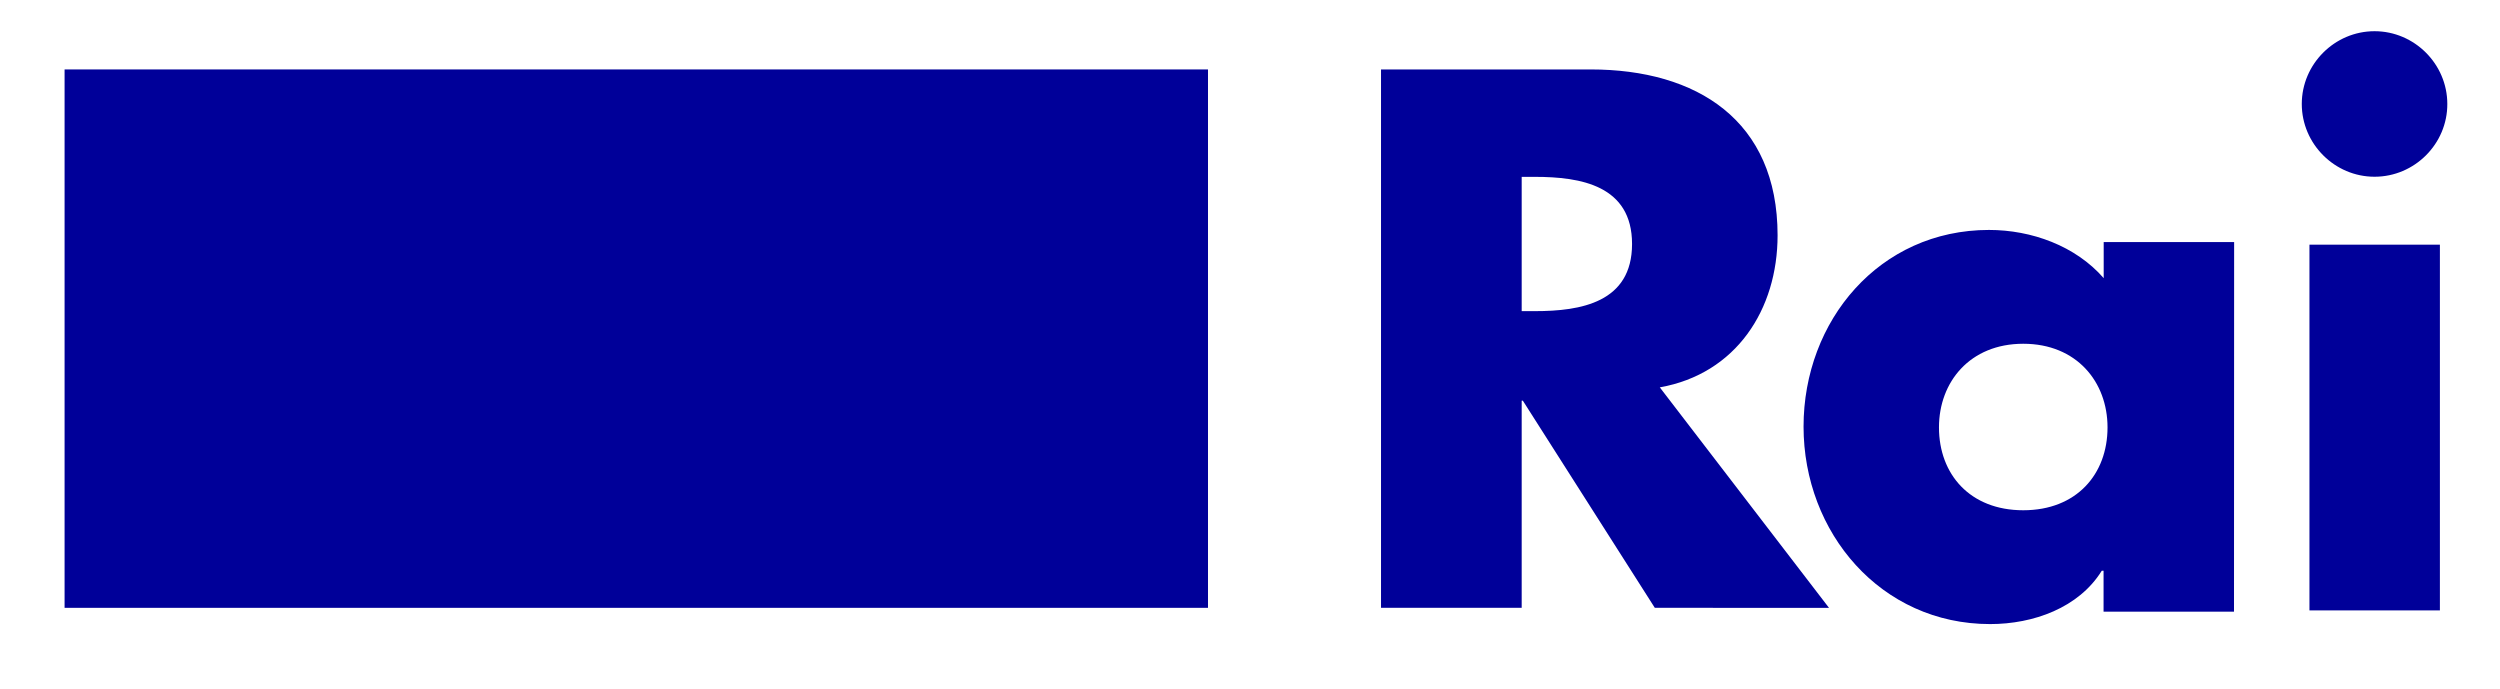
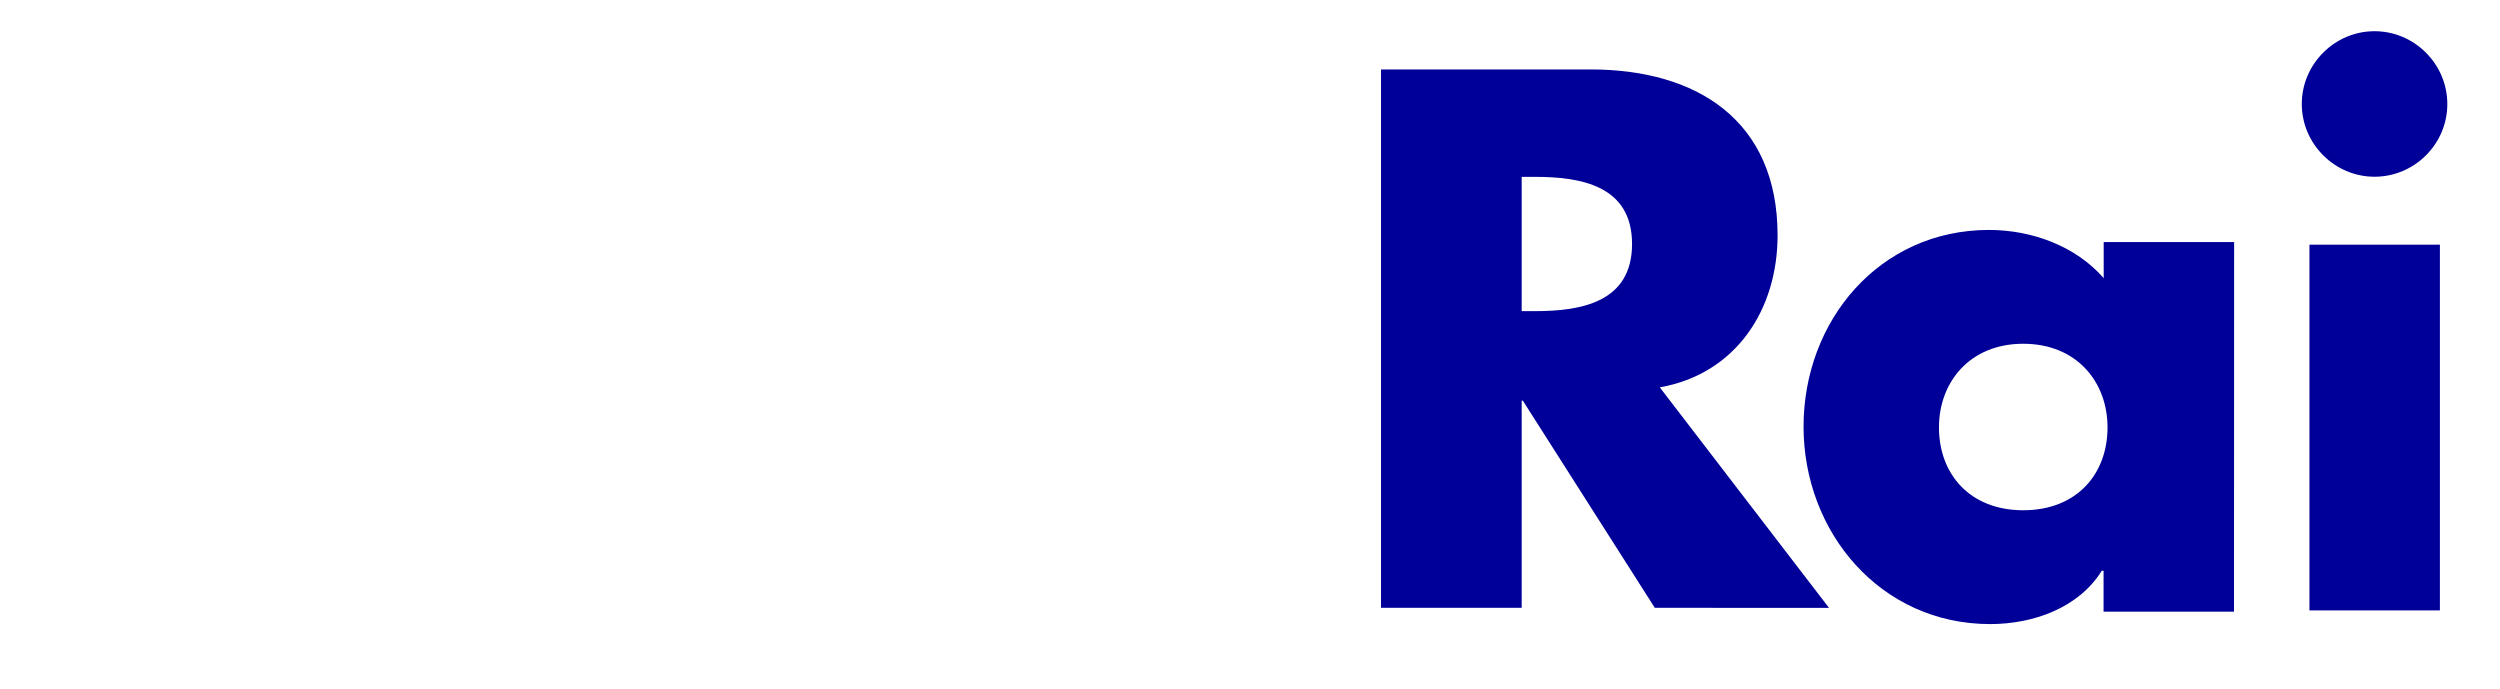
<svg xmlns="http://www.w3.org/2000/svg" enable-background="new 0 0 1954.9 539" viewBox="0 0 1954.9 539">
  <g fill="#009">
-     <path d="m50.5 54.3h894.1v421h-894.1z" />
    <path d="m1907.9 477.3h-102v-286h102zm-51.1-339.1c-31.2 0-56.9-25.7-56.9-56.9s25.7-56.9 56.9-56.9 56.9 25.7 56.9 56.9c.1 31.2-25.6 56.9-56.9 56.9zm-109.9 340.1h-102v-32h-1.4c-18 29-53.5 41.7-87.3 41.7-85.6 0-145.9-71.6-145.9-154.4s59.3-153.8 145-153.8c33.2 0 67.7 12.4 89.7 37.7v-28.2h102zm-164.8-209.5c-41.7 0-65.9 29.9-65.9 65.4 0 36.6 24.2 64.8 65.9 64.8s65.9-28.2 65.9-64.8c0-35.6-24.2-65.4-65.9-65.4zm-288.1 206.5-103.2-162h-.9v162h-110v-421h163.9c83.1 0 146.2 39.8 146.2 129.7 0 58-32.4 108.3-92.1 118.9l132.3 172.4zm-93.7-337h-10.4v105h10.4c35.7 0 75.9-6.7 75.9-52.5s-40.2-52.5-75.9-52.5z" />
  </g>
</svg>